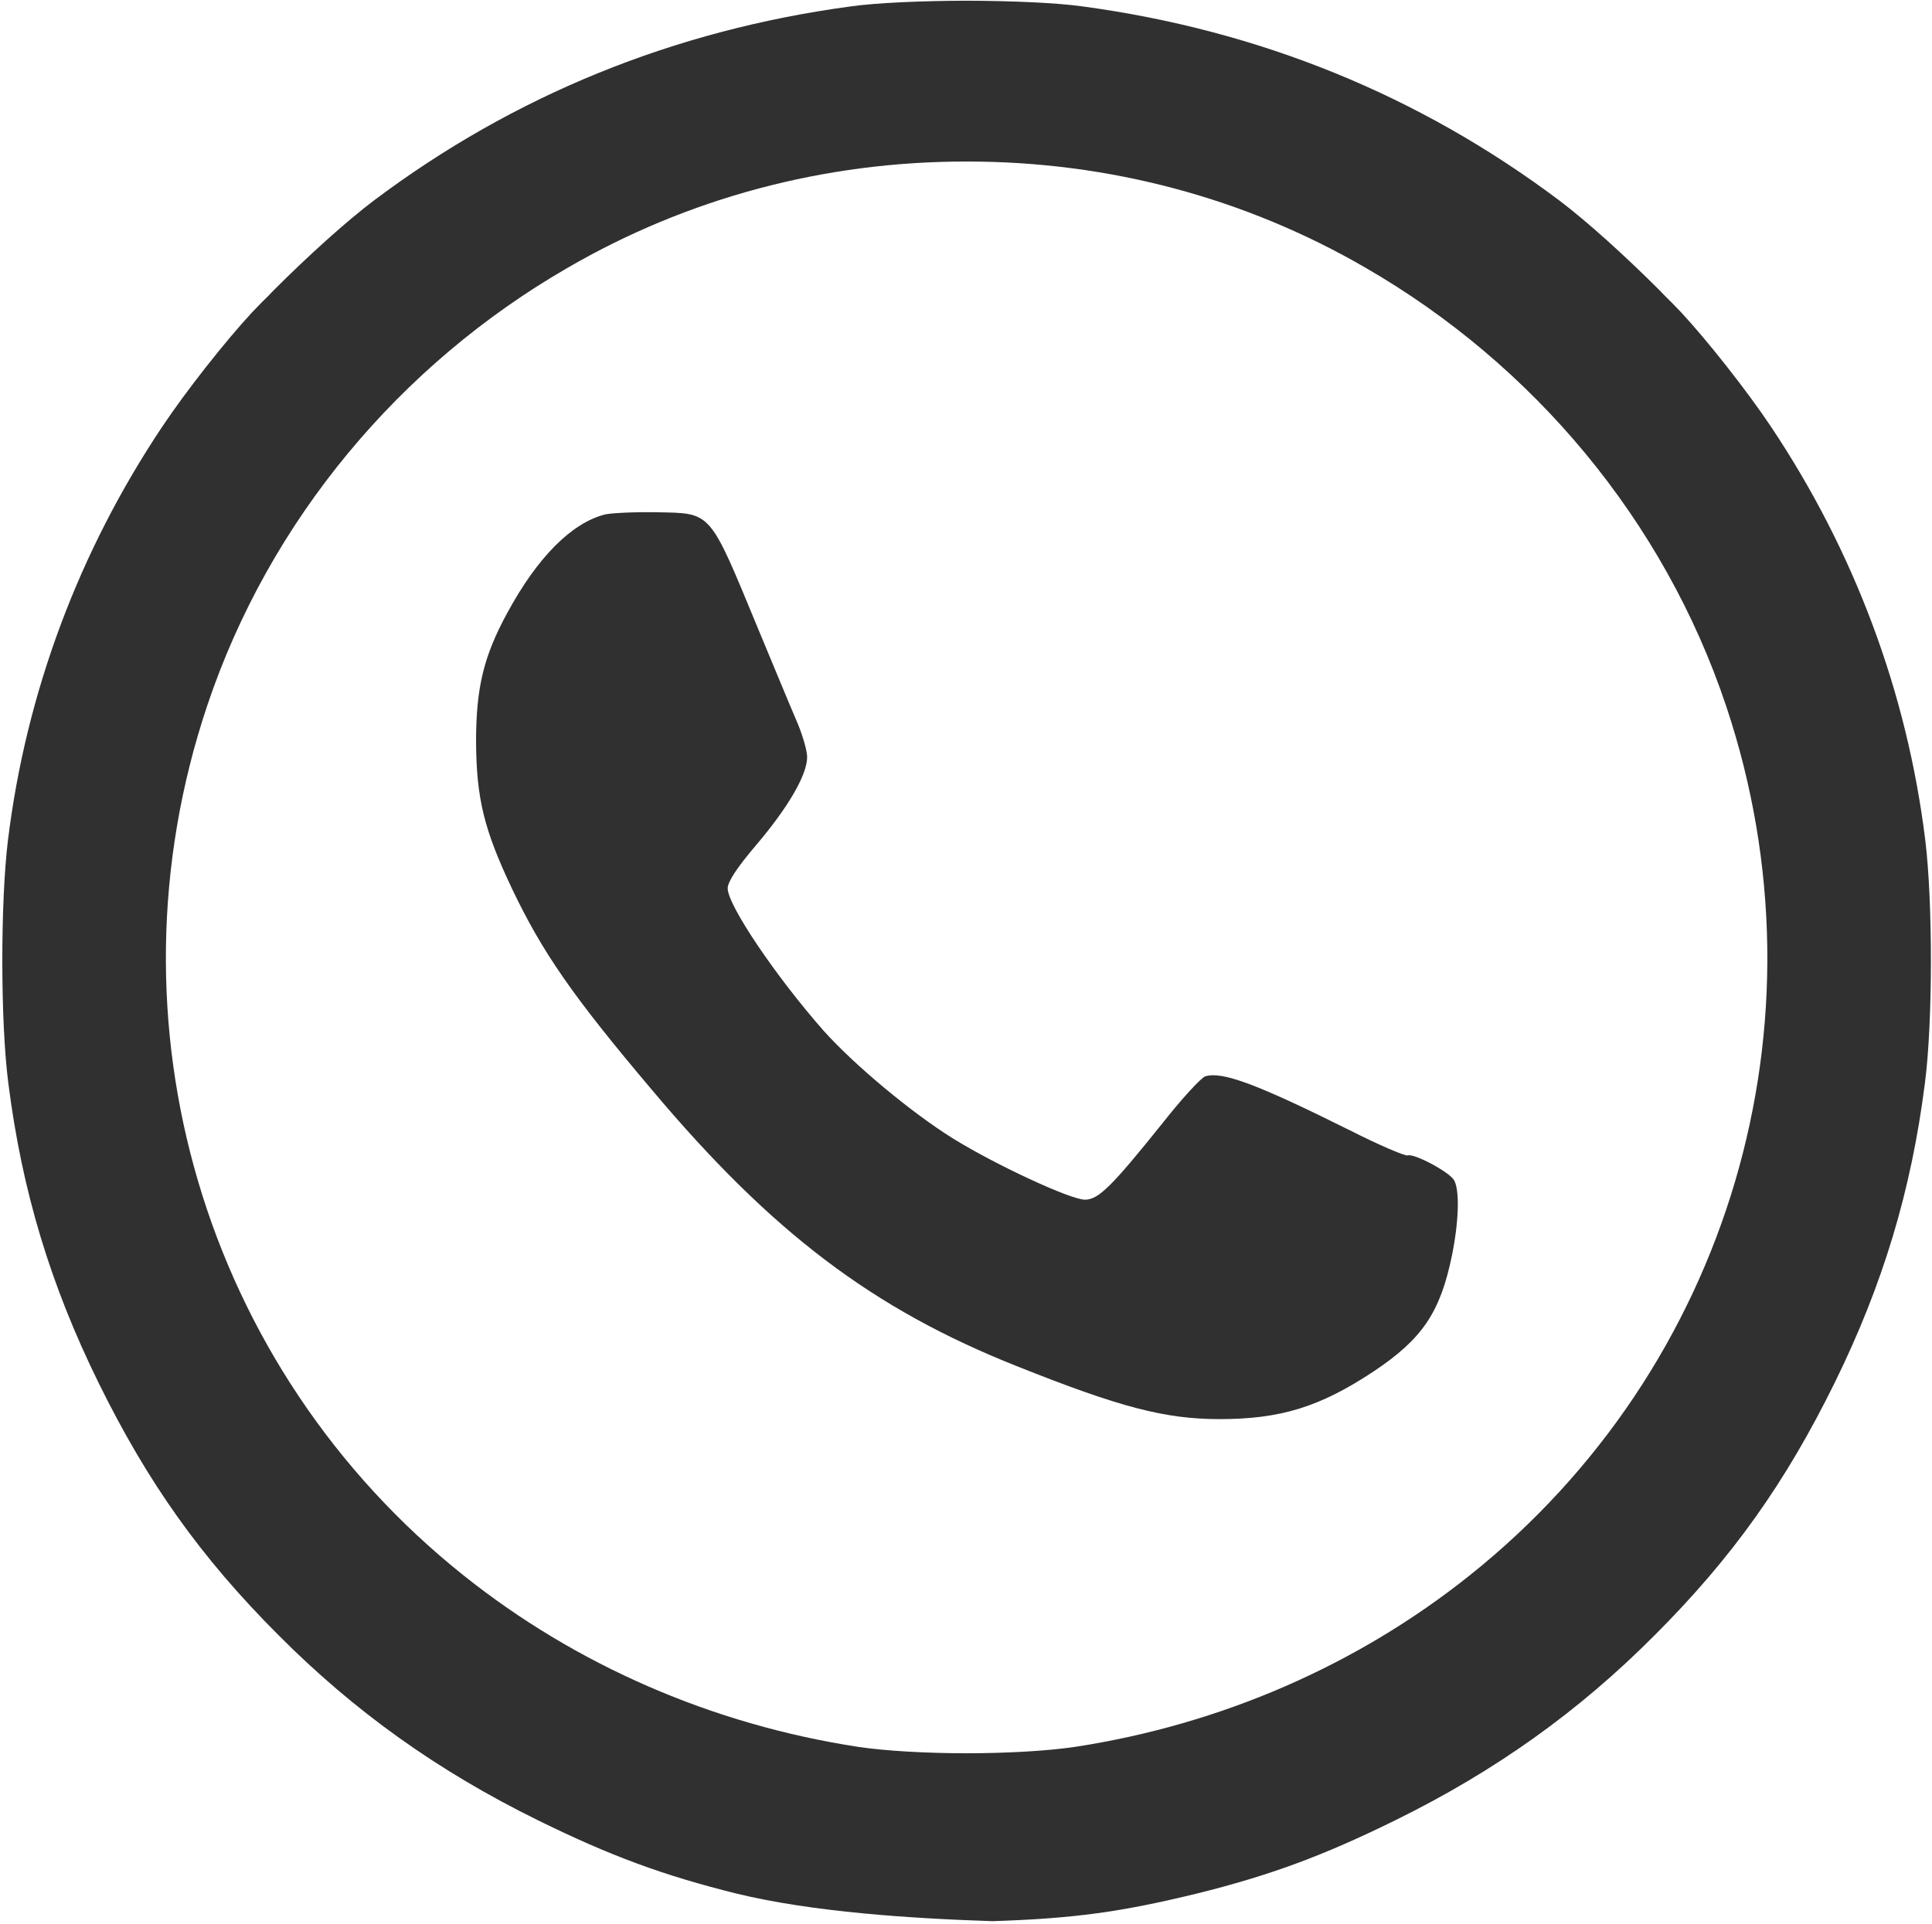
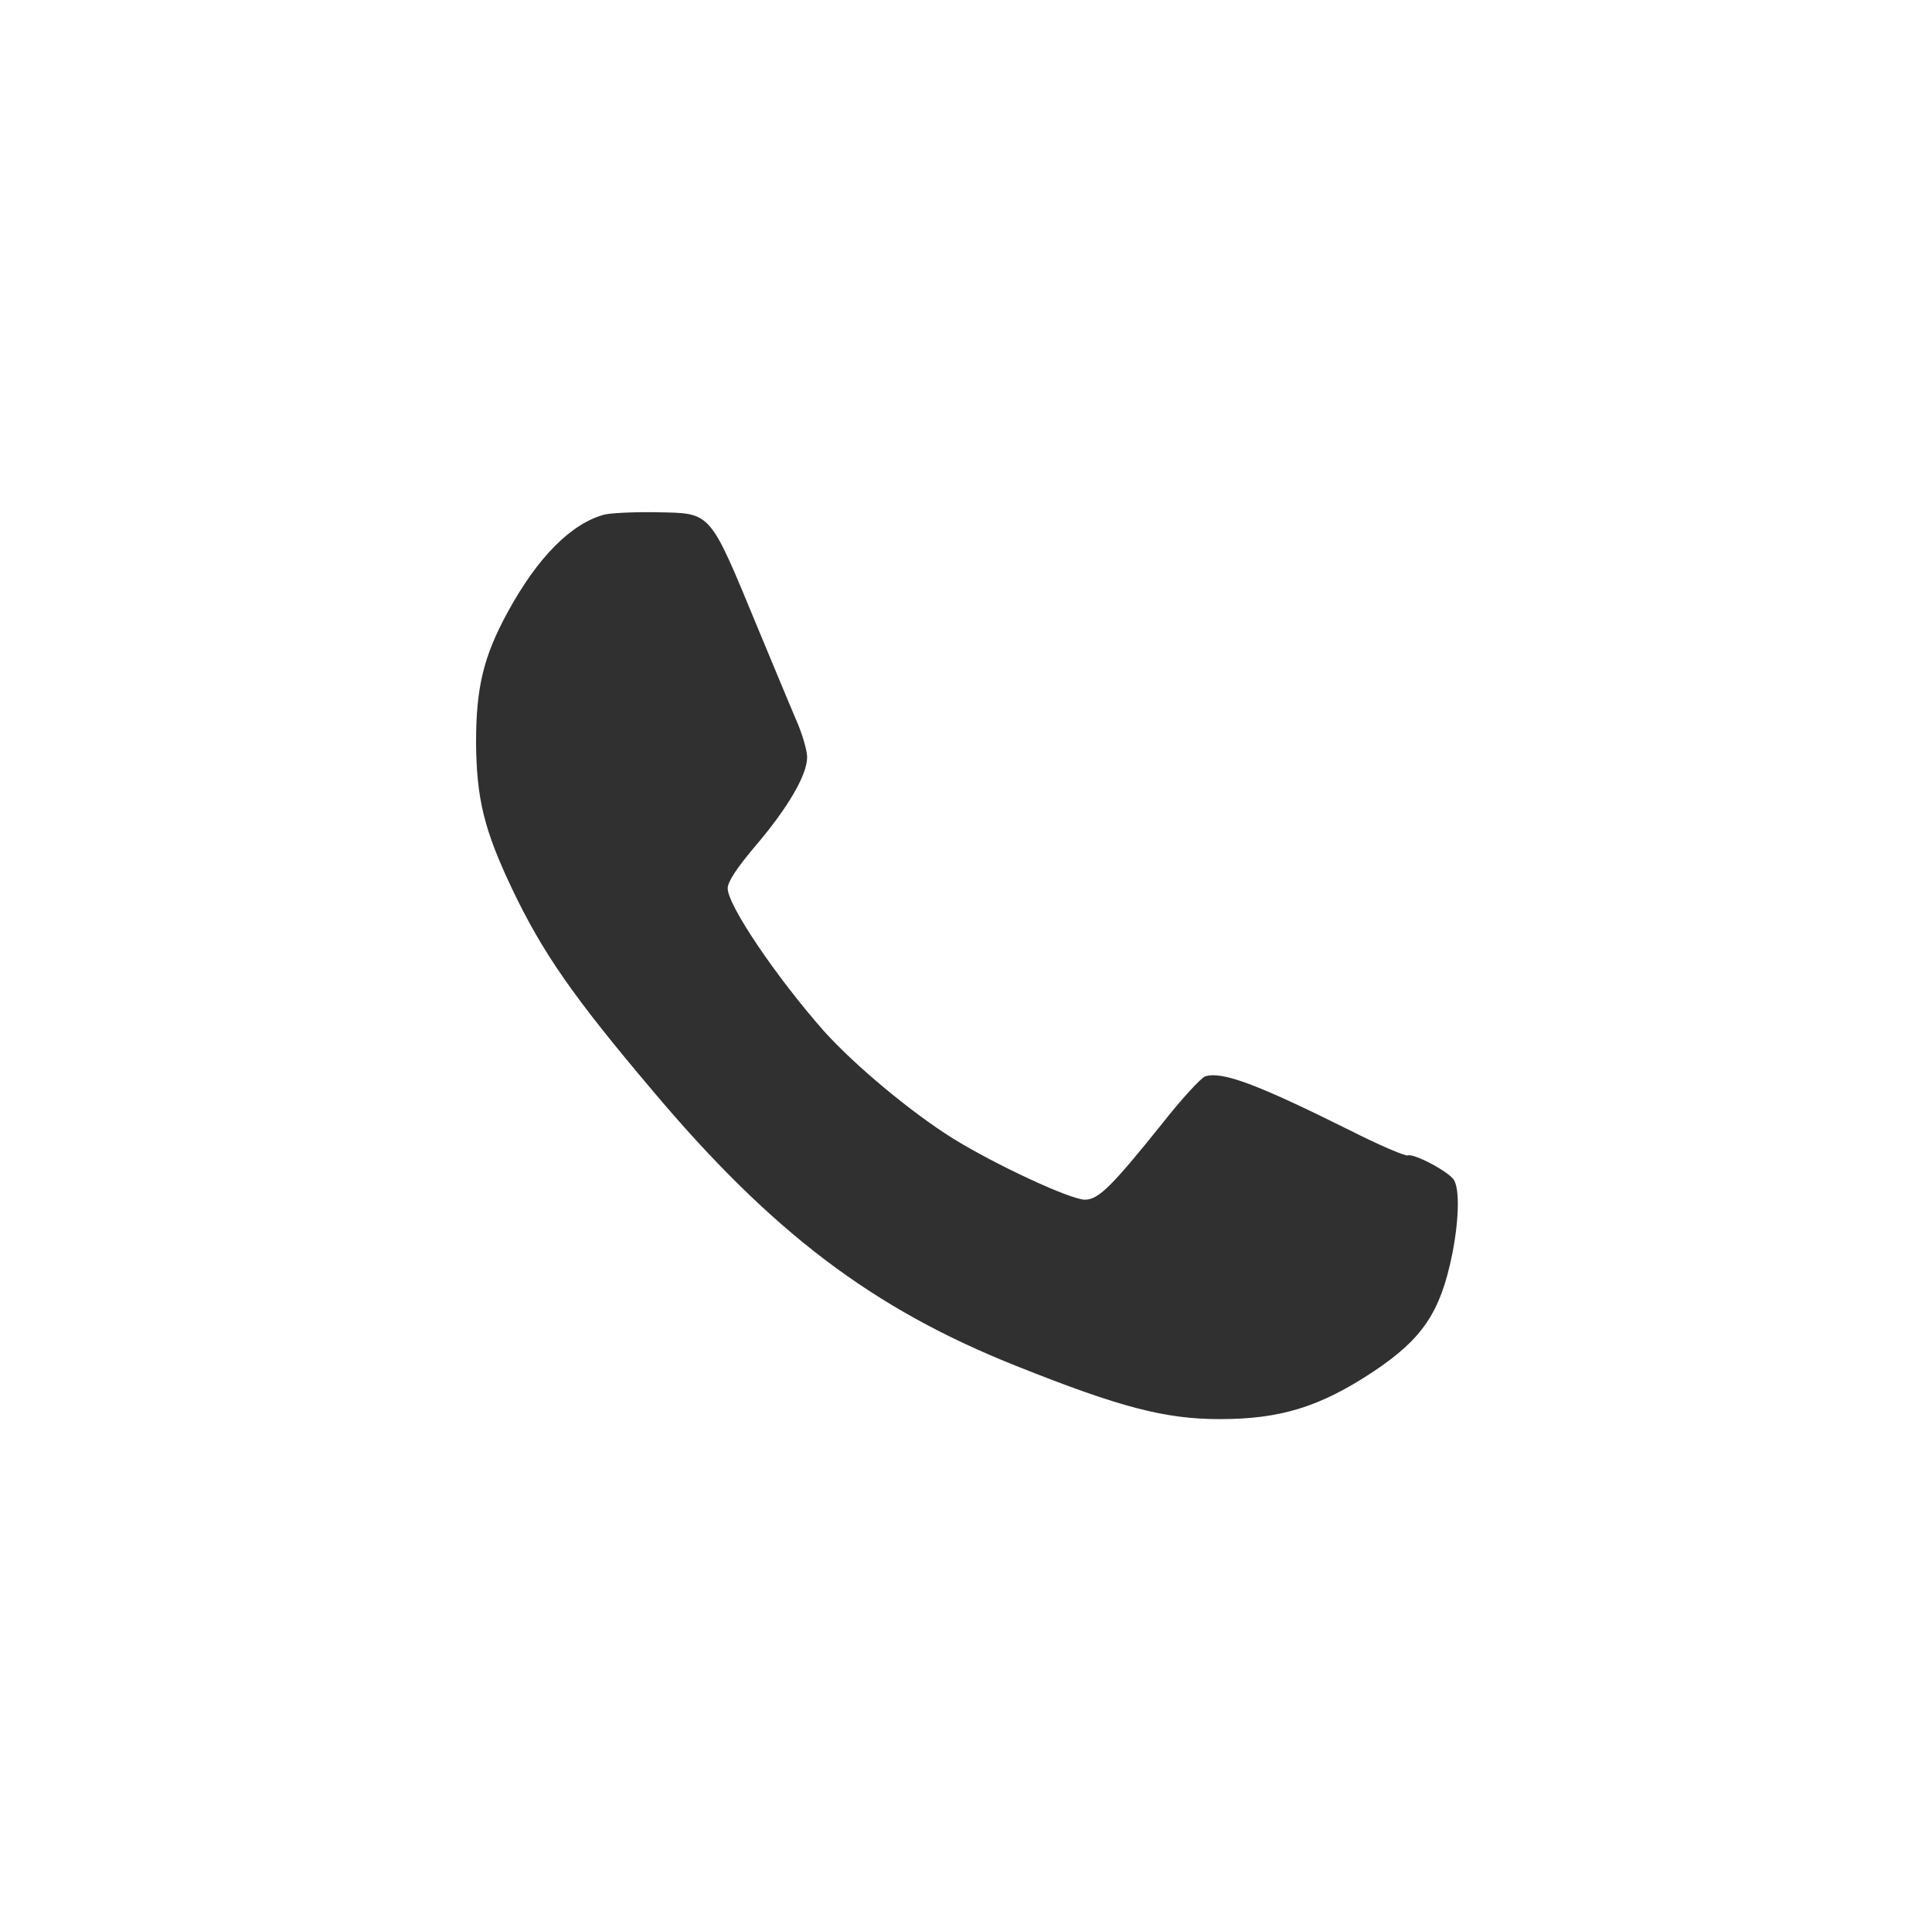
<svg xmlns="http://www.w3.org/2000/svg" width="515" height="513" viewBox="0 0 515 513" fill="none">
-   <path fill-rule="evenodd" clip-rule="evenodd" d="M226.755 1.709C179.652 8.064 136.986 25.413 99.666 53.453C92.258 59.053 82.15 68.195 72.915 77.427C72.104 78.299 71.136 79.284 70.1 80.283C70.008 80.373 69.914 80.465 69.819 80.558C68.921 81.477 68.036 82.393 67.168 83.303C60.023 90.999 49.493 104.385 43.17 113.87C21.08 146.954 6.959 184.576 2.118 224.014C0.101 240.556 0.101 272.53 2.219 288.769C5.85 317.415 13.415 342.53 26.325 368.755C39.337 395.181 53.458 415.152 74.236 435.93C94.51 456.305 116.7 472.14 143.328 485.253C162.795 494.835 176.815 499.979 196.282 504.82C216.555 509.763 242.894 511.478 264.579 512.184C286.265 511.478 298.772 509.763 319.046 504.82C338.513 499.979 352.533 494.835 372 485.253C398.628 472.14 420.818 456.305 441.092 435.93C461.87 415.152 475.991 395.181 489.002 368.755C501.913 342.53 509.478 317.415 513.109 288.769C515.227 272.53 515.227 240.556 513.21 224.014C508.368 184.576 494.247 146.954 472.158 113.87C465.834 104.385 455.304 90.999 448.16 83.302C447.291 82.393 446.407 81.477 445.509 80.558C445.414 80.465 445.32 80.373 445.227 80.283C444.192 79.284 443.223 78.299 442.413 77.426C433.177 68.195 423.07 59.053 415.662 53.453C378.342 25.413 335.676 8.064 288.573 1.709C281.662 0.736 269.773 0.232 257.664 0.187C245.555 0.232 233.666 0.736 226.755 1.709ZM364.133 71.46C408.545 97.117 443.515 138.52 460.155 188.308C488.296 272.53 461.063 364.72 391.769 419.994C361.712 443.999 325.401 459.734 286.77 465.685C279.165 466.828 268.425 467.408 257.664 467.425C246.903 467.408 236.163 466.828 228.558 465.685C189.927 459.734 153.616 443.999 123.559 419.994C54.265 364.72 27.031 272.53 55.173 188.308C71.813 138.519 106.783 97.117 151.196 71.46C183.289 52.789 219.812 43.025 257.664 43.064C295.516 43.025 332.04 52.789 364.133 71.46Z" fill="#303030" />
  <path d="M161.193 137.17C152.317 139.49 143.24 148.568 135.17 163.496C128.917 174.994 126.9 183.366 126.9 197.79C127 212.919 129.018 221.19 136.482 236.925C144.551 253.87 152.721 265.671 173.802 290.585C205.776 328.611 232.706 348.985 271.035 364.216C298.571 375.21 310.574 378.337 325.098 378.337C341.337 378.337 351.827 375.109 366.15 365.628C379.161 356.953 383.902 349.893 387.029 334.763C388.844 325.786 389.147 317.515 387.634 314.691C386.423 312.472 376.942 307.429 375.227 308.034C374.521 308.236 367.663 305.311 359.896 301.377C335.184 289.072 325.804 285.541 321.265 286.954C320.156 287.357 315.012 292.905 309.867 299.461C296.352 316.305 292.821 319.835 289.19 319.835C285.357 319.835 265.386 310.556 253.989 303.495C242.692 296.435 227.764 283.928 219.594 274.85C206.885 260.426 193.974 241.363 193.974 236.824C193.974 235.109 196.395 231.377 201.539 225.326C210.113 215.239 215.156 206.565 215.156 201.824C215.156 200.109 213.845 195.571 212.231 191.939C210.617 188.207 206.078 177.213 202.044 167.53C188.931 135.859 189.839 136.868 175.012 136.565C169.061 136.464 162.908 136.767 161.193 137.17Z" fill="#303030" />
</svg>